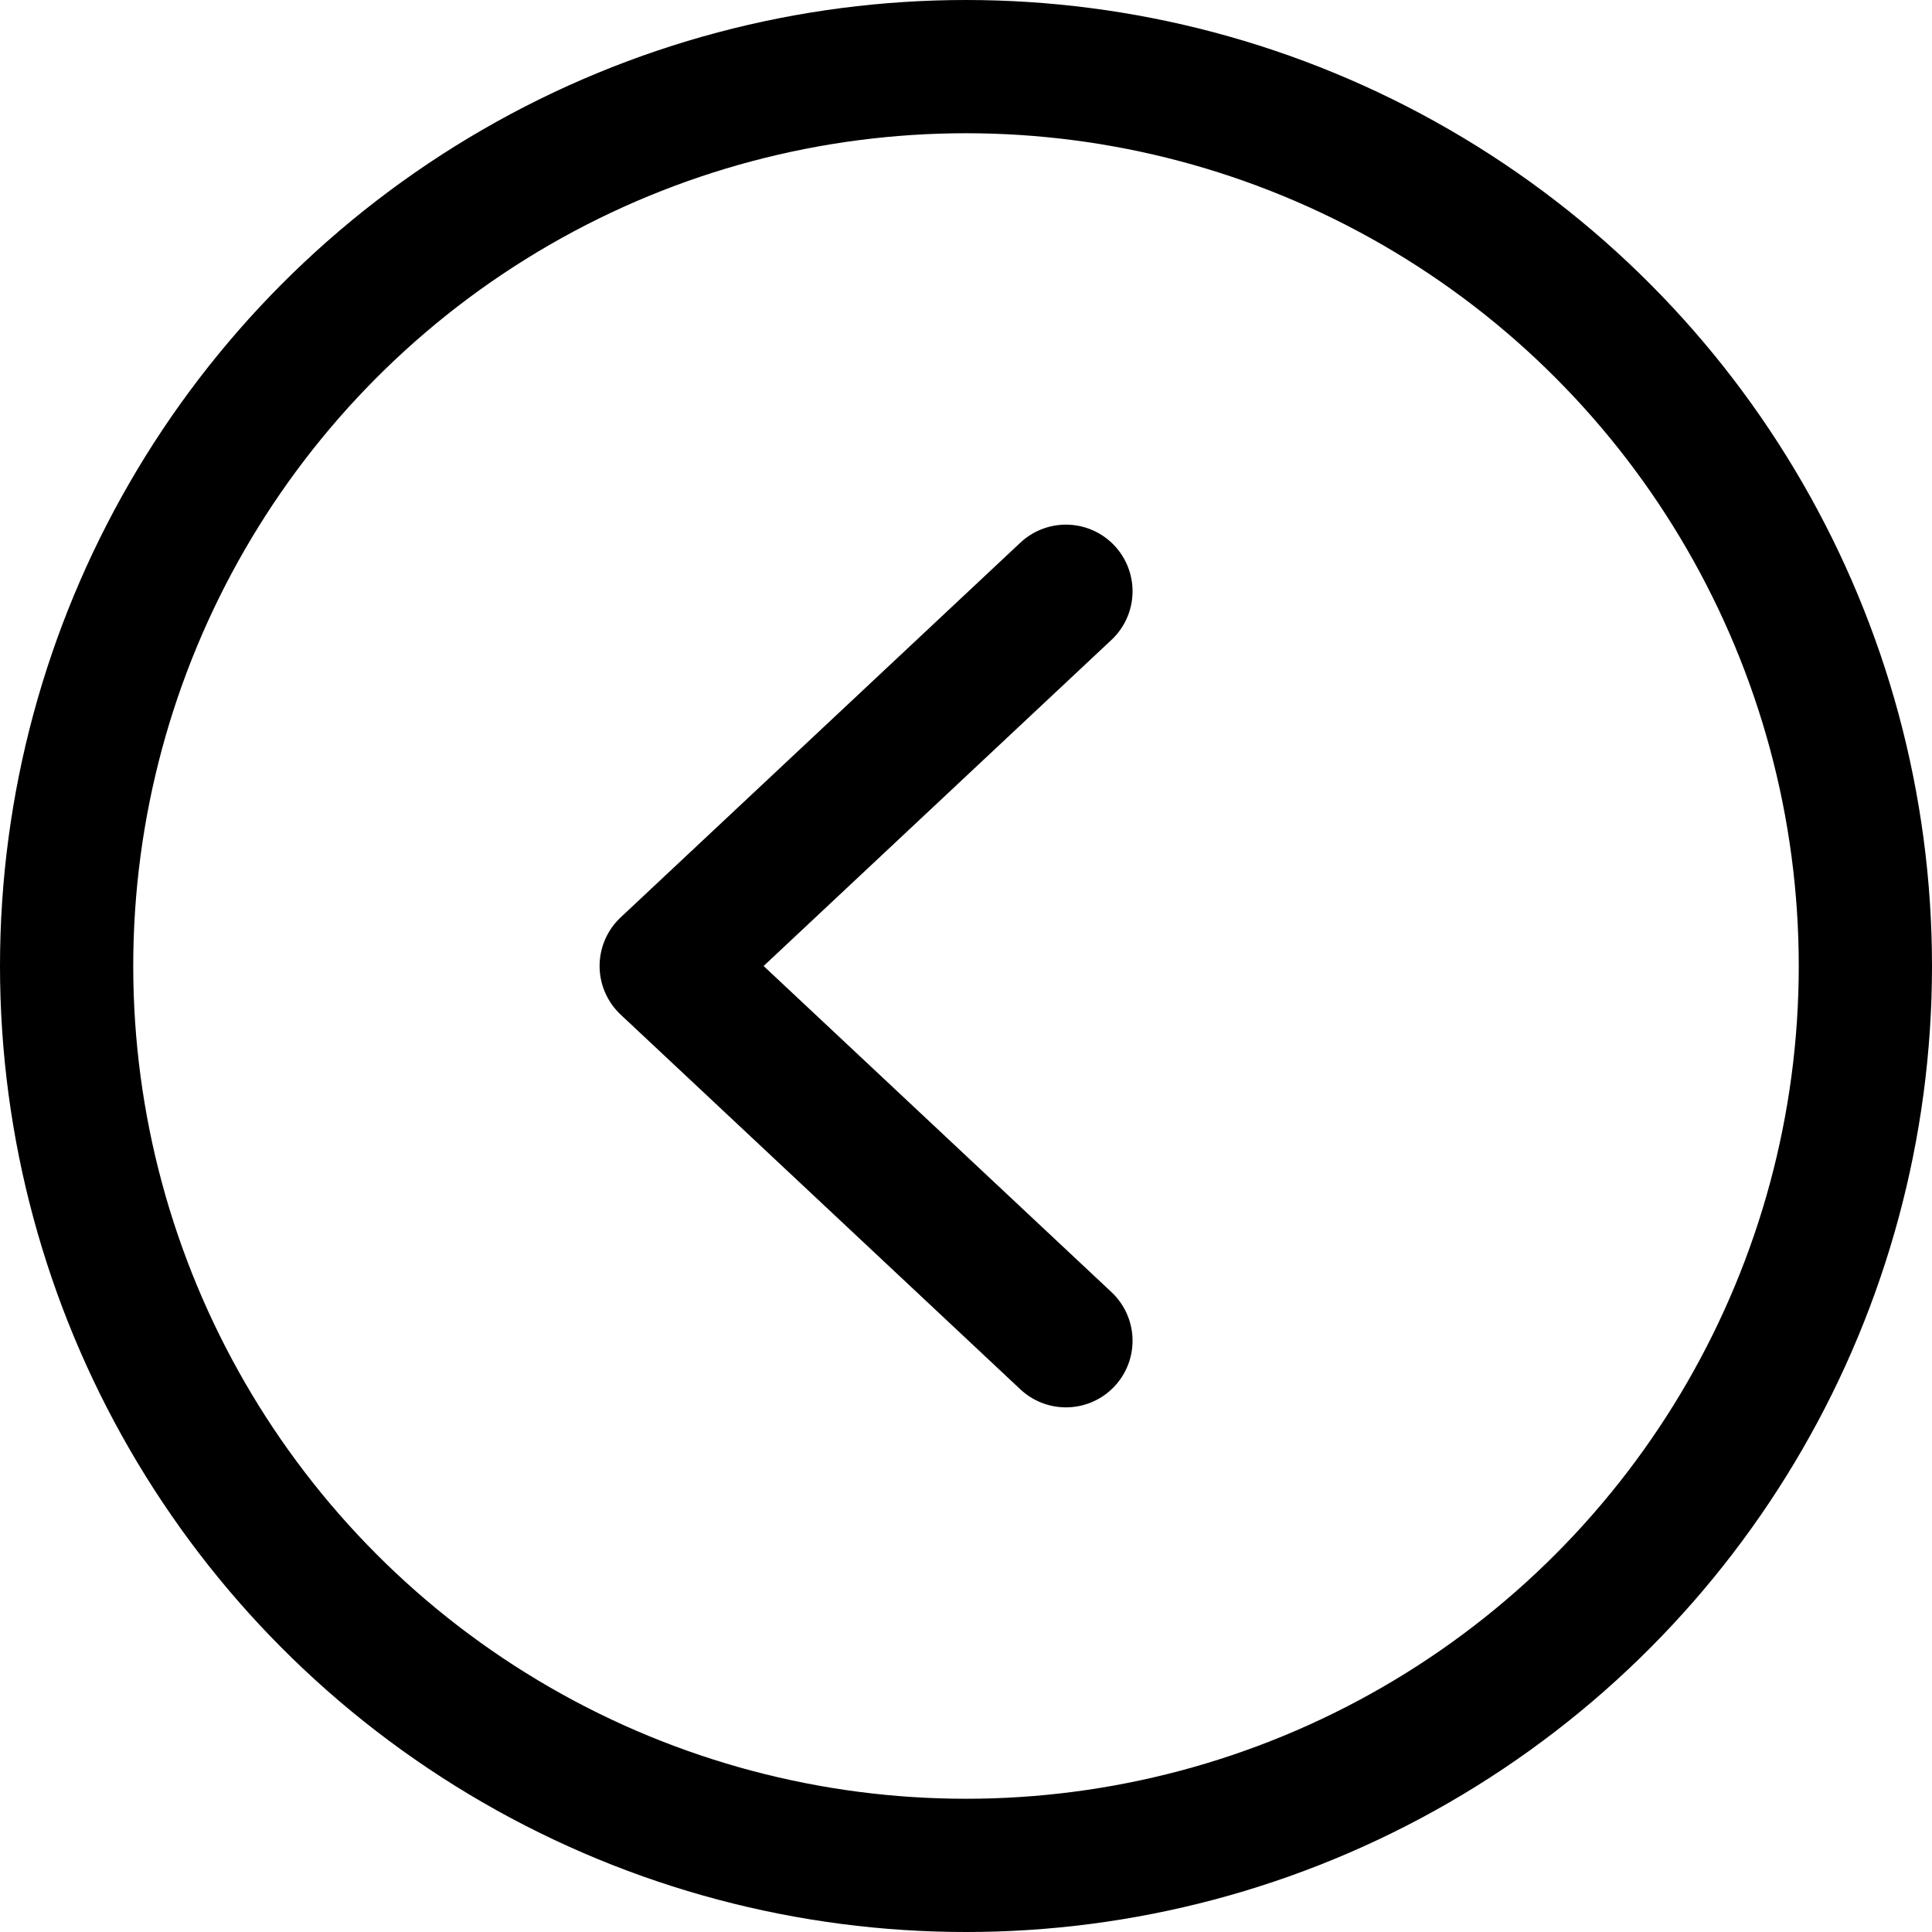
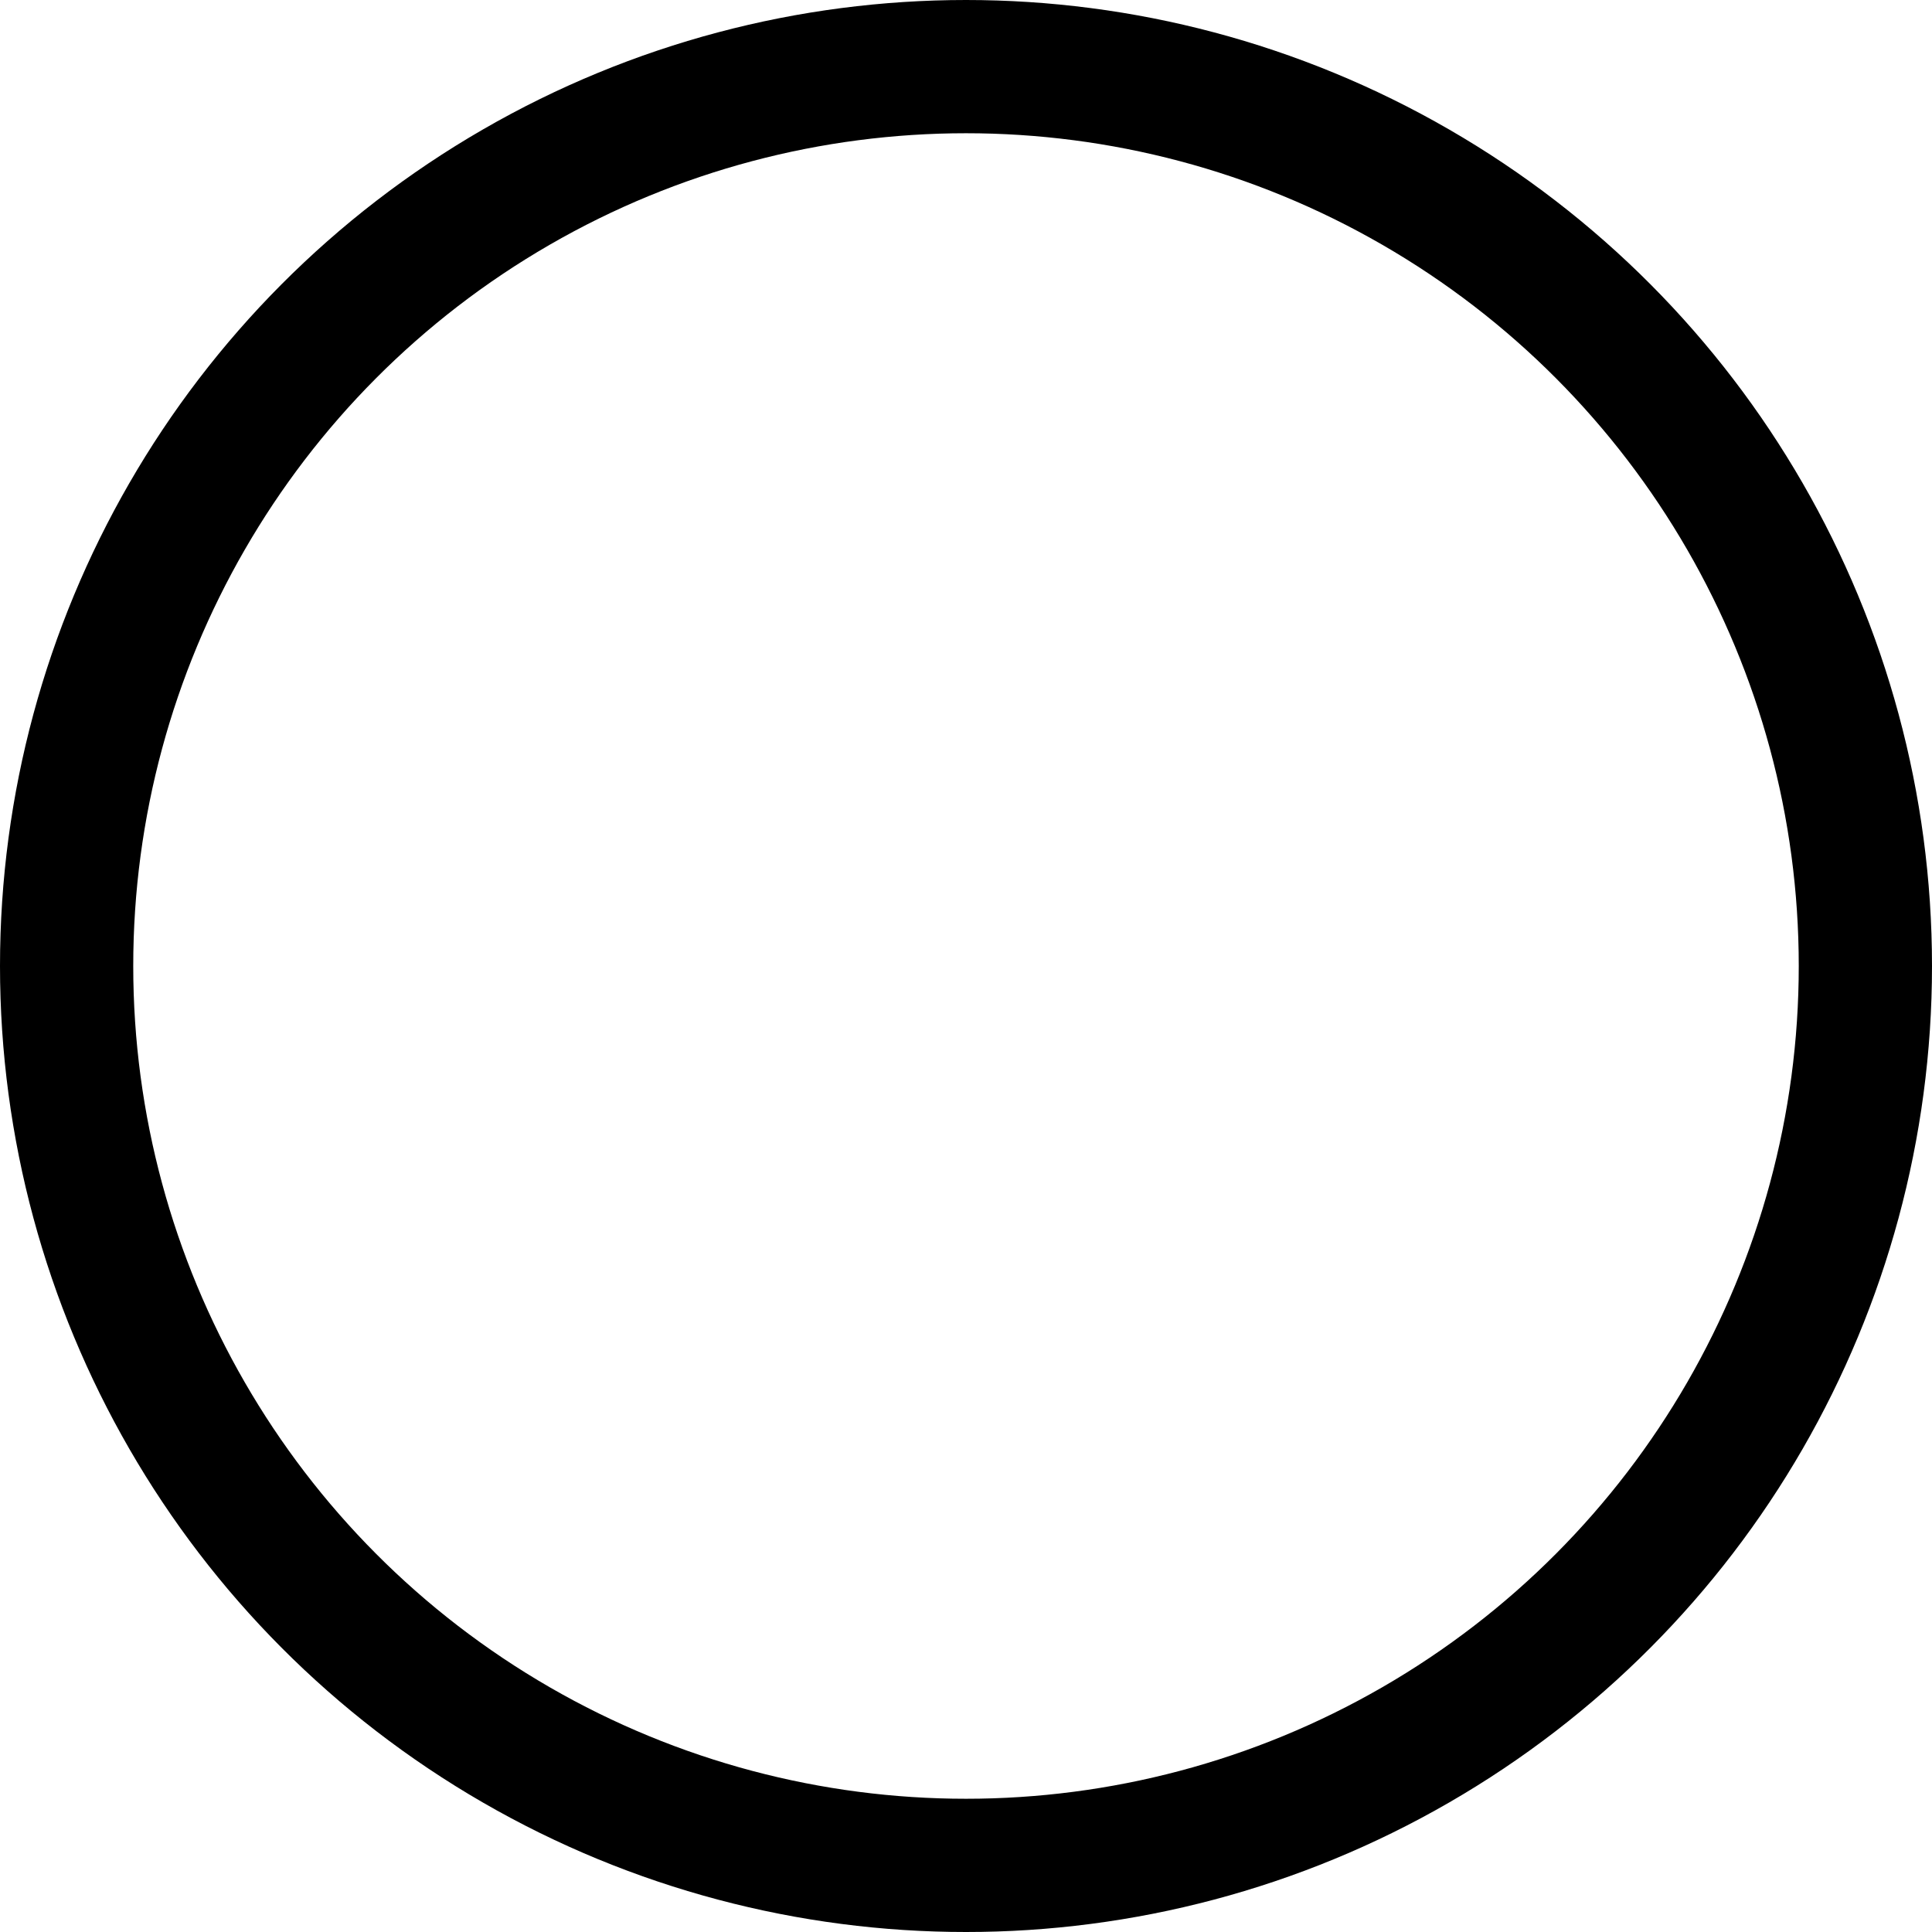
<svg xmlns="http://www.w3.org/2000/svg" width="29" height="29" viewBox="0 0 29 29">
  <g id="Group_2_Copy" data-name="Group 2 Copy" transform="translate(29 29.5) rotate(-180)">
-     <path id="Path_4" data-name="Path 4" d="M0,0,6,5.625,0,11.25" transform="translate(13 9.375)" fill="none" stroke="#000000" stroke-linecap="round" stroke-linejoin="round" stroke-miterlimit="10" stroke-width="2" />
    <g id="Oval" transform="translate(0 0.5)" fill="none" stroke="#000000" stroke-miterlimit="10" stroke-width="2">
      <circle cx="14.5" cy="14.5" r="14.5" stroke="none" />
      <circle cx="14.5" cy="14.5" r="13.5" fill="none" />
    </g>
  </g>
</svg>